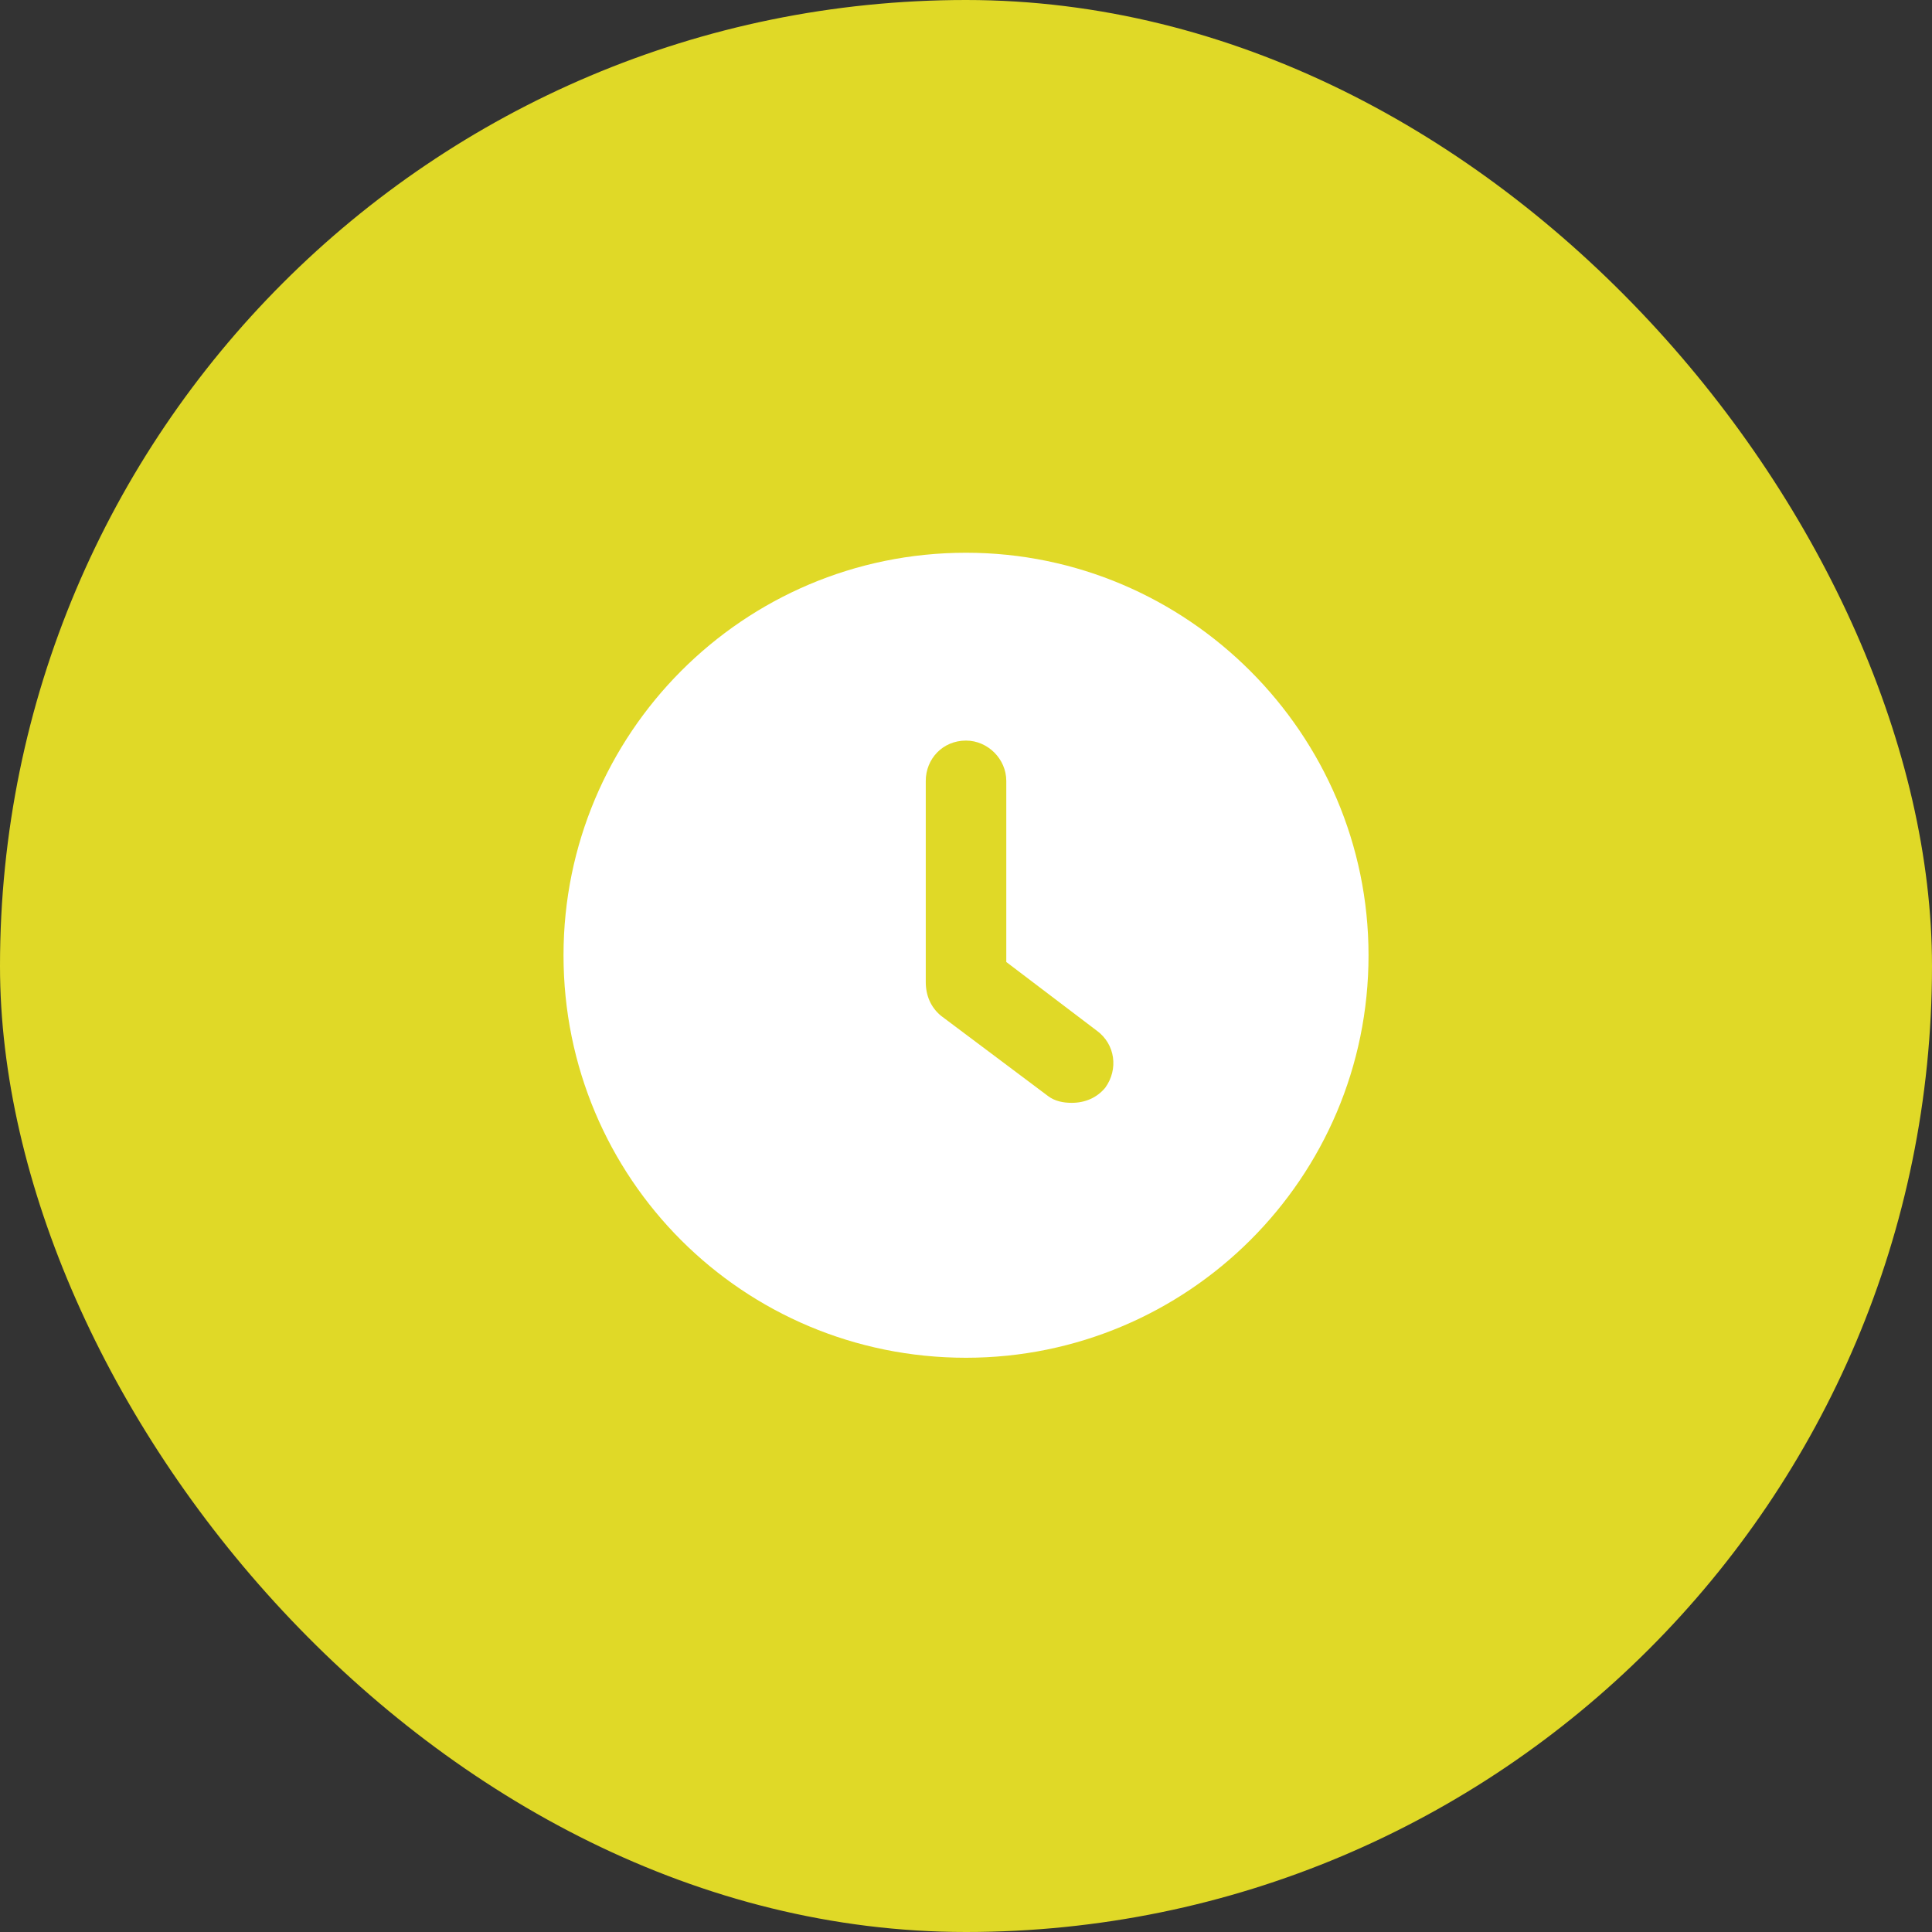
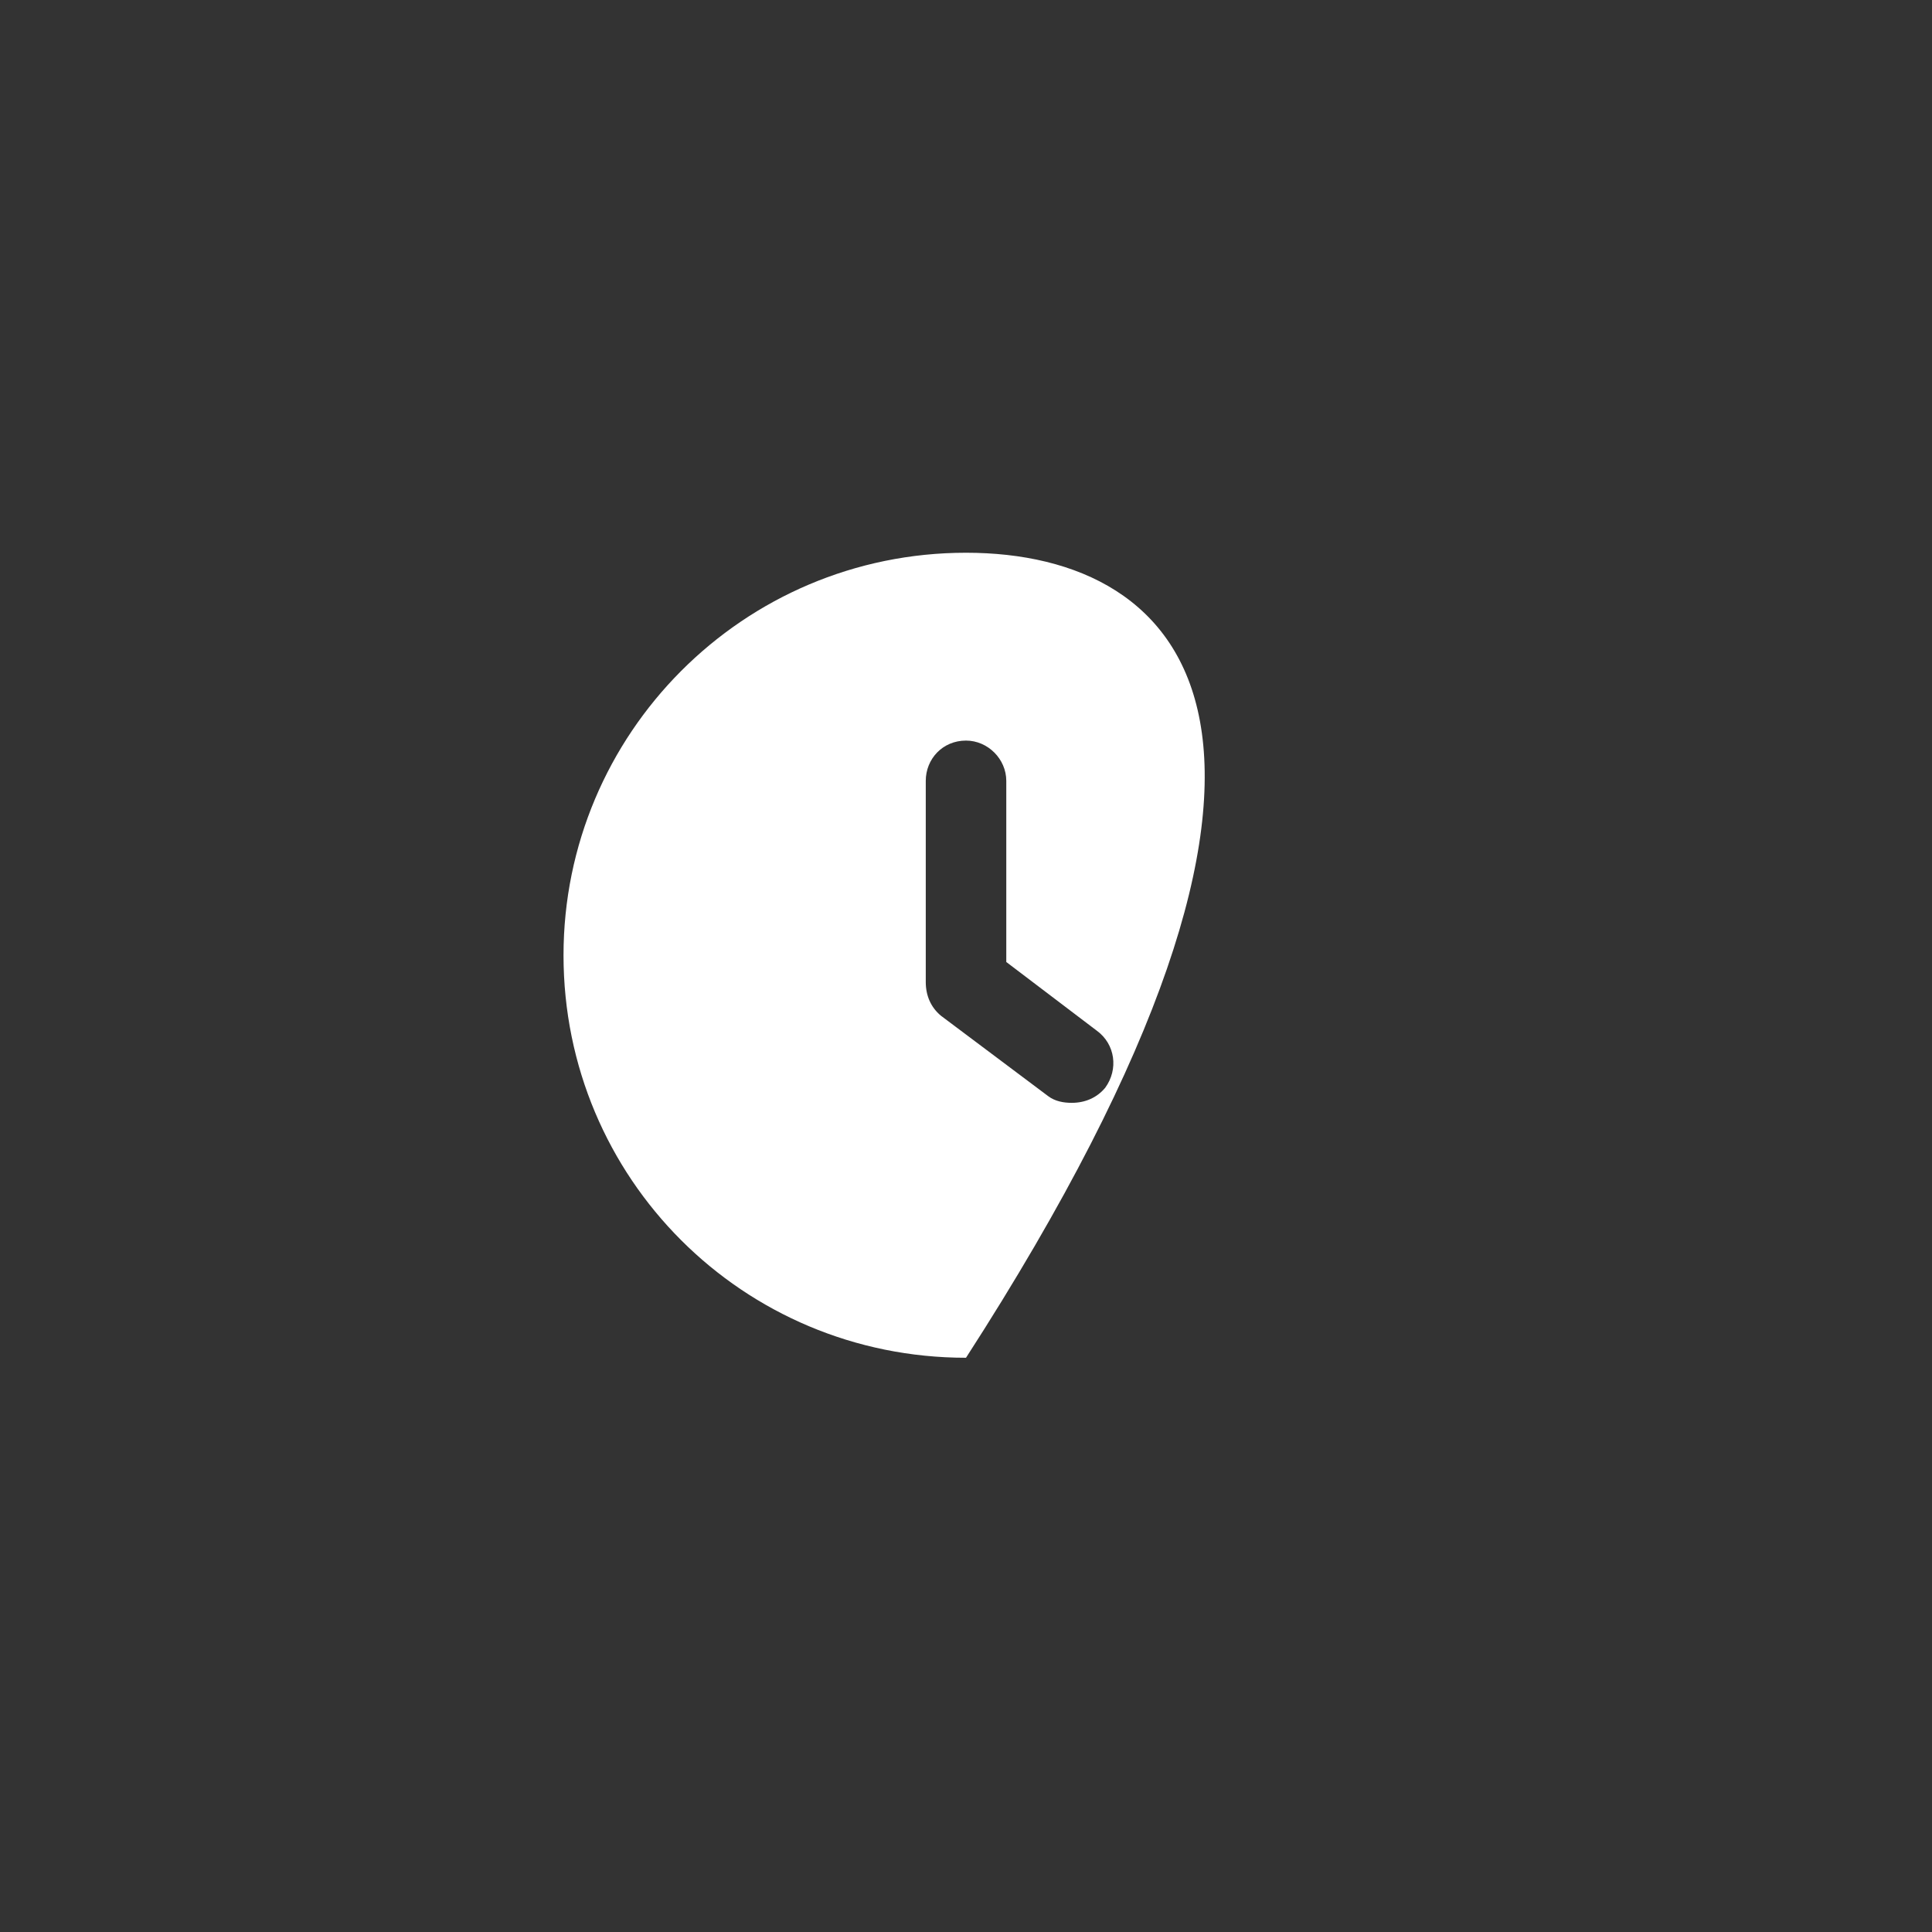
<svg xmlns="http://www.w3.org/2000/svg" width="40" height="40" viewBox="0 0 40 40" fill="none">
  <rect x="0" y="0" width="40" height="40" fill="#333333" stroke="none" />
-   <rect width="40" height="40" rx="20" fill="#E0D927" />
-   <path d="M20 11.444C15.382 11.444 11.667 15.194 11.667 19.778C11.667 24.396 15.382 28.111 20 28.111C24.584 28.111 28.334 24.396 28.334 19.778C28.334 15.194 24.584 11.444 20 11.444ZM22.882 22.521C22.709 22.729 22.465 22.833 22.188 22.833C22.014 22.833 21.84 22.799 21.702 22.695L19.479 21.028C19.271 20.854 19.167 20.611 19.167 20.333V16.167C19.167 15.715 19.514 15.333 20 15.333C20.452 15.333 20.834 15.715 20.834 16.167V19.917L22.709 21.34C23.09 21.618 23.16 22.139 22.882 22.521Z" fill="white" />
+   <path d="M20 11.444C15.382 11.444 11.667 15.194 11.667 19.778C11.667 24.396 15.382 28.111 20 28.111C28.334 15.194 24.584 11.444 20 11.444ZM22.882 22.521C22.709 22.729 22.465 22.833 22.188 22.833C22.014 22.833 21.84 22.799 21.702 22.695L19.479 21.028C19.271 20.854 19.167 20.611 19.167 20.333V16.167C19.167 15.715 19.514 15.333 20 15.333C20.452 15.333 20.834 15.715 20.834 16.167V19.917L22.709 21.34C23.09 21.618 23.16 22.139 22.882 22.521Z" fill="white" />
</svg>